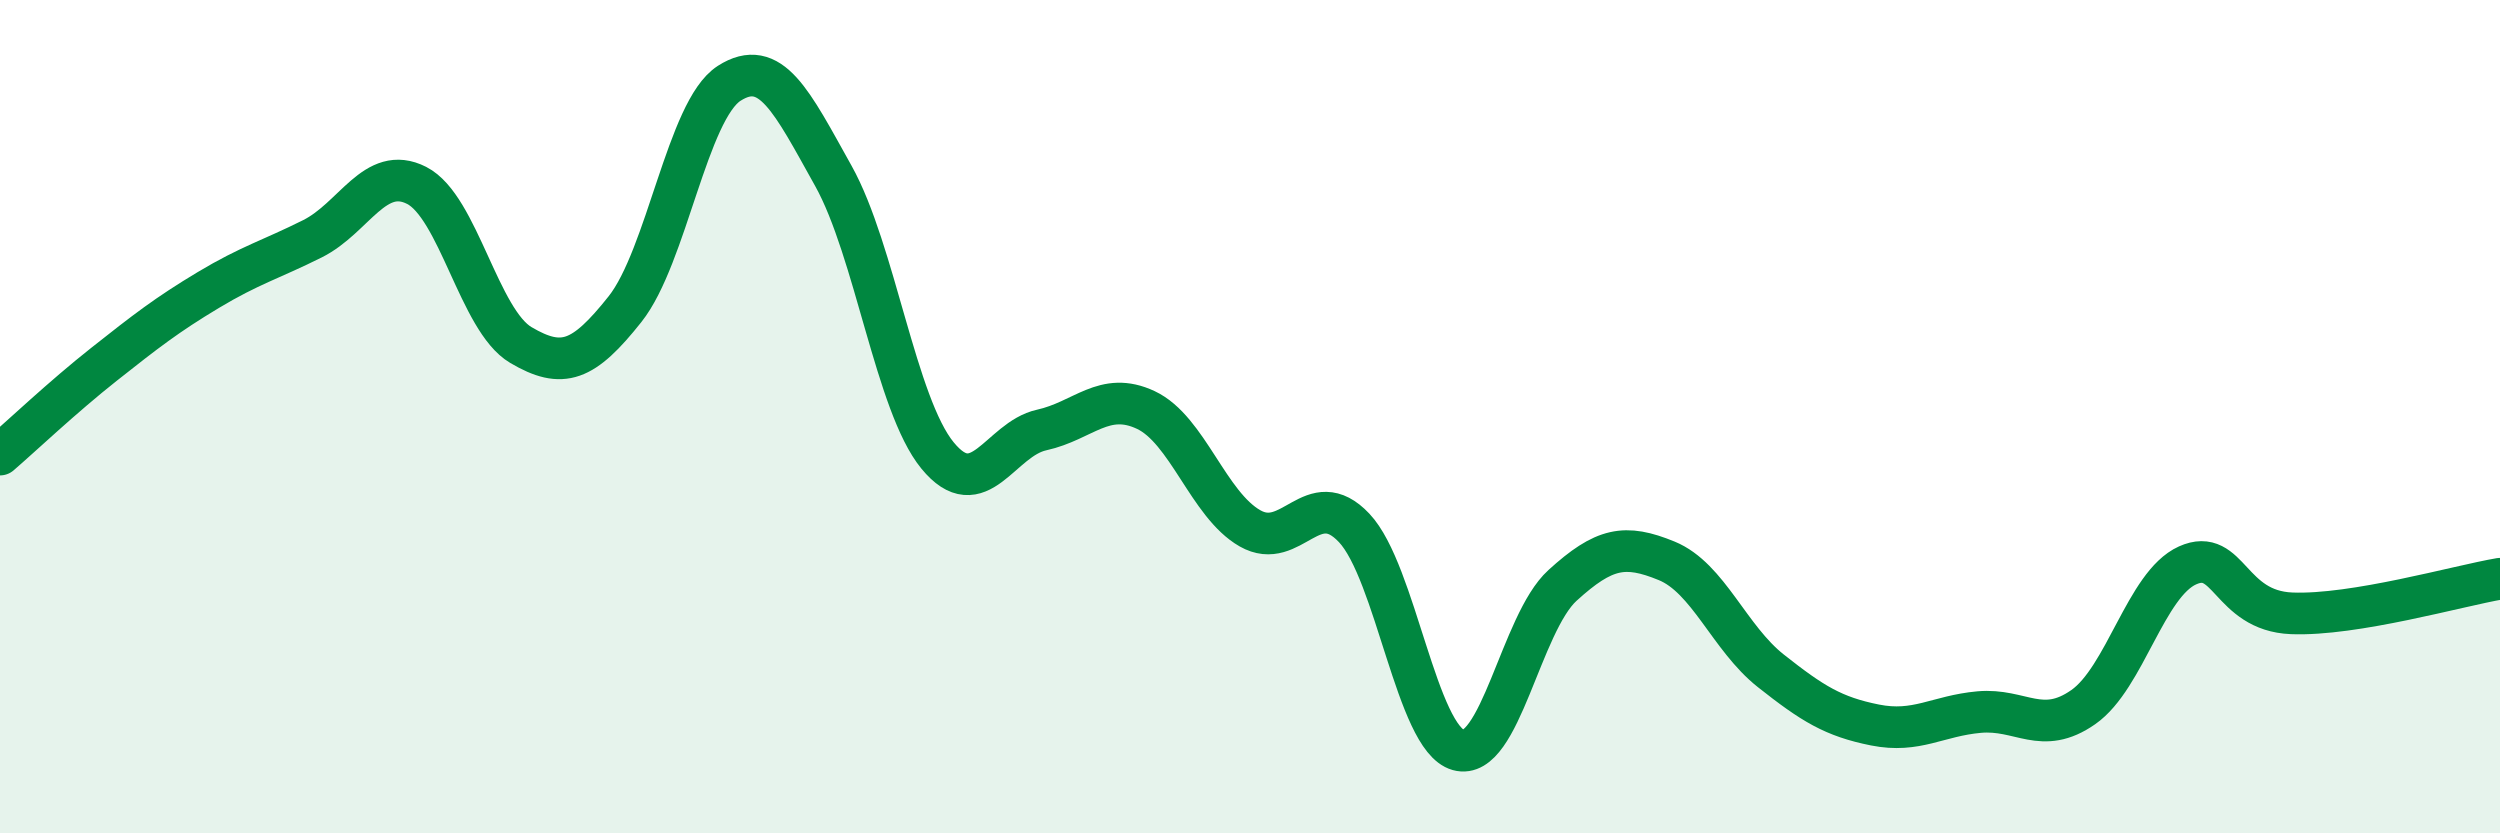
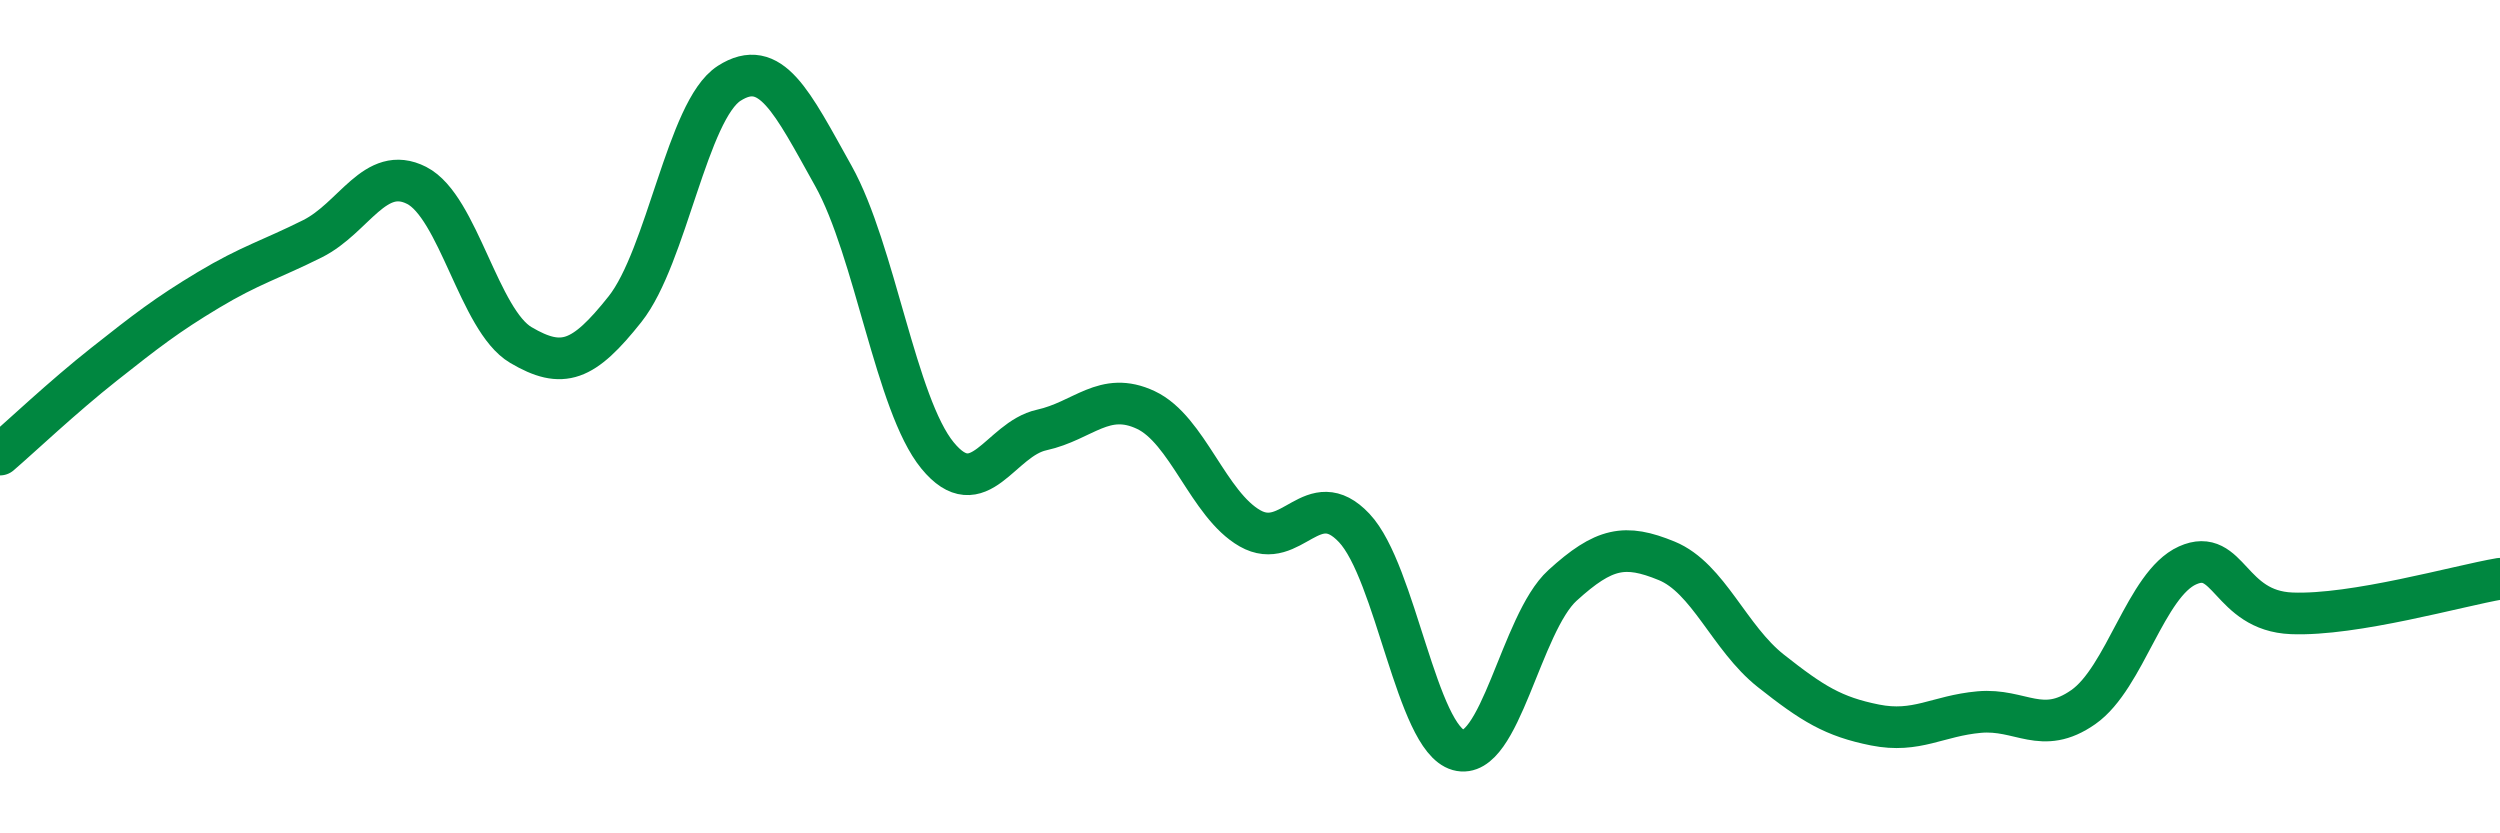
<svg xmlns="http://www.w3.org/2000/svg" width="60" height="20" viewBox="0 0 60 20">
-   <path d="M 0,10.91 C 0.5,10.48 1.5,9.53 2.5,8.74 C 3.5,7.95 4,7.56 5,6.96 C 6,6.36 6.5,6.23 7.5,5.73 C 8.5,5.23 9,3.94 10,4.45 C 11,4.96 11.5,7.69 12.5,8.28 C 13.5,8.87 14,8.68 15,7.42 C 16,6.16 16.5,2.64 17.5,2 C 18.5,1.36 19,2.43 20,4.22 C 21,6.01 21.5,9.71 22.5,10.93 C 23.5,12.15 24,10.54 25,10.32 C 26,10.1 26.5,9.37 27.5,9.84 C 28.5,10.31 29,12.11 30,12.68 C 31,13.25 31.5,11.61 32.5,12.67 C 33.5,13.73 34,17.72 35,18 C 36,18.28 36.5,14.96 37.5,14.05 C 38.5,13.14 39,13.05 40,13.46 C 41,13.87 41.5,15.31 42.5,16.1 C 43.5,16.89 44,17.2 45,17.4 C 46,17.6 46.5,17.18 47.5,17.09 C 48.5,17 49,17.67 50,16.97 C 51,16.27 51.5,14.02 52.5,13.57 C 53.5,13.12 53.5,14.66 55,14.72 C 56.5,14.78 59,14.06 60,13.89L60 20L0 20Z" fill="#008740" opacity="0.1" stroke-linecap="round" stroke-linejoin="round" />
  <path d="M 0,10.91 C 0.5,10.48 1.5,9.53 2.5,8.74 C 3.5,7.95 4,7.56 5,6.96 C 6,6.36 6.5,6.23 7.5,5.73 C 8.5,5.23 9,3.94 10,4.45 C 11,4.96 11.5,7.69 12.5,8.28 C 13.5,8.87 14,8.68 15,7.42 C 16,6.16 16.5,2.64 17.5,2 C 18.5,1.36 19,2.43 20,4.22 C 21,6.01 21.5,9.71 22.5,10.93 C 23.5,12.15 24,10.54 25,10.32 C 26,10.1 26.5,9.37 27.5,9.84 C 28.5,10.31 29,12.11 30,12.68 C 31,13.25 31.5,11.61 32.5,12.67 C 33.5,13.73 34,17.72 35,18 C 36,18.28 36.5,14.96 37.5,14.05 C 38.5,13.14 39,13.05 40,13.46 C 41,13.87 41.5,15.31 42.5,16.1 C 43.5,16.89 44,17.2 45,17.4 C 46,17.6 46.5,17.18 47.5,17.09 C 48.5,17 49,17.67 50,16.97 C 51,16.27 51.5,14.02 52.5,13.57 C 53.5,13.12 53.5,14.66 55,14.72 C 56.5,14.78 59,14.06 60,13.89" stroke="#008740" stroke-width="1" fill="none" stroke-linecap="round" stroke-linejoin="round" />
</svg>